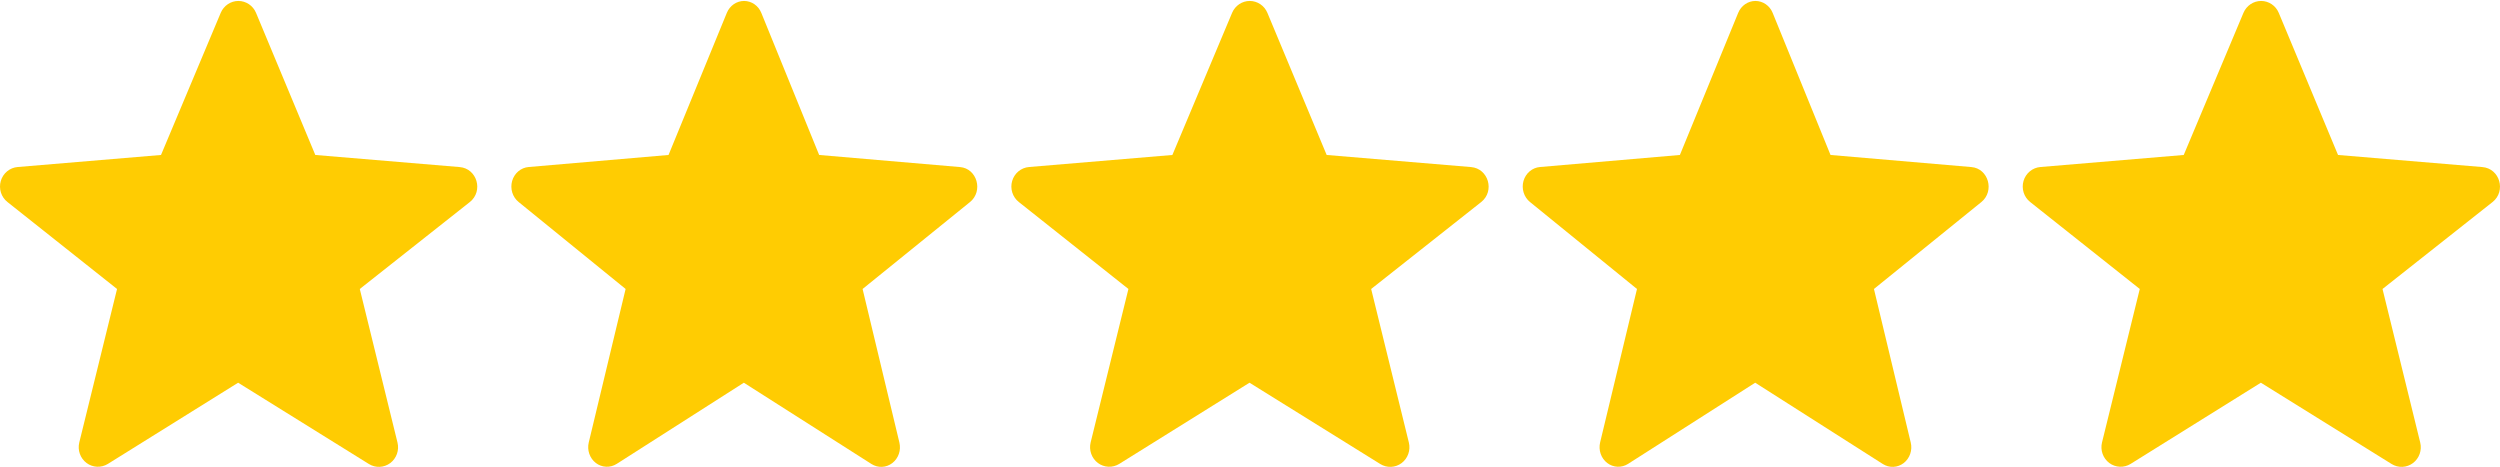
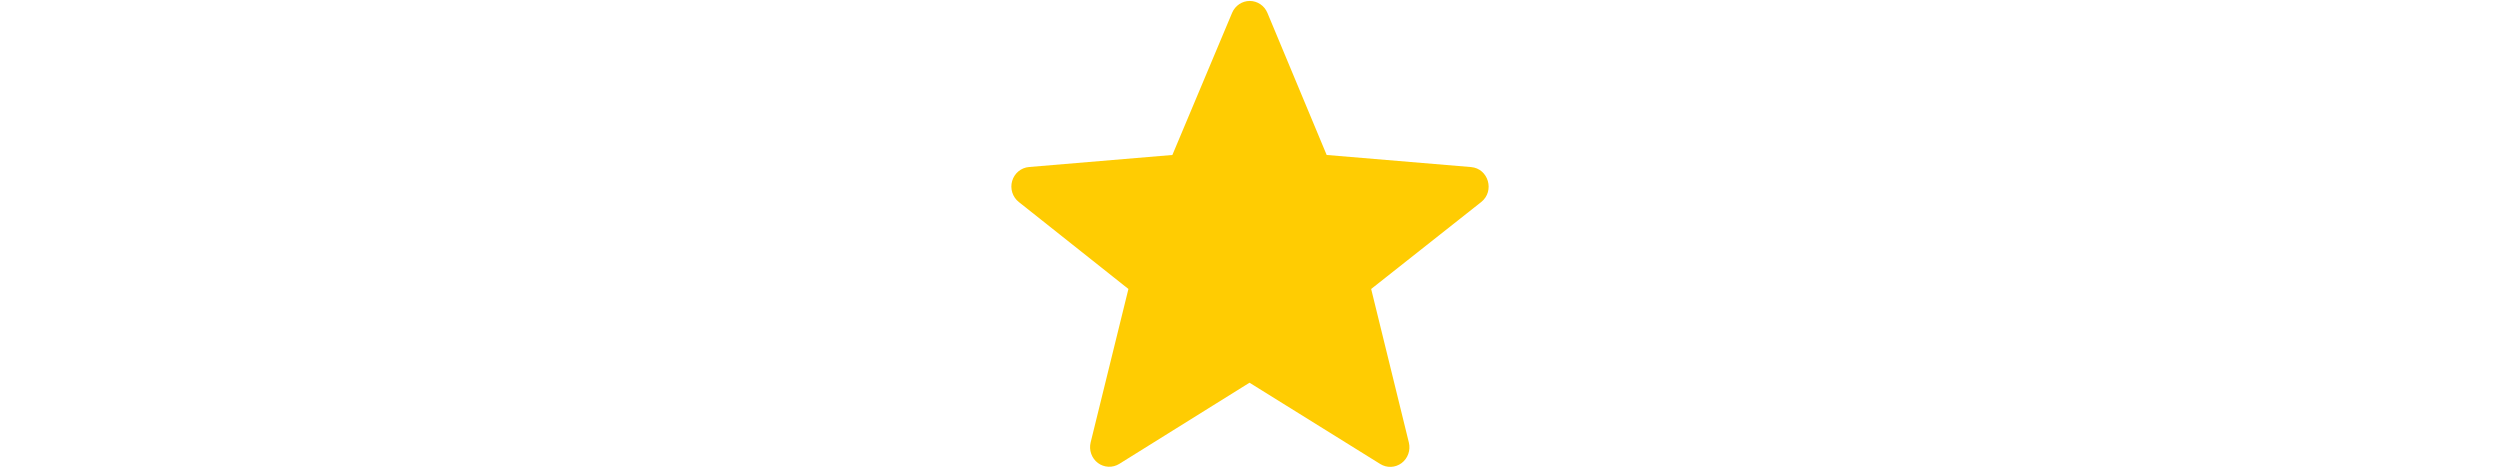
<svg xmlns="http://www.w3.org/2000/svg" width="166" height="31" viewBox="0 0 166 31" fill="none">
-   <path fill-rule="evenodd" clip-rule="evenodd" d="M49.391 25.412L40.947 30.803C40.736 30.937 40.492 31.003 40.246 30.991C40 30.98 39.762 30.893 39.563 30.741C39.365 30.588 39.214 30.377 39.13 30.135C39.046 29.892 39.033 29.63 39.093 29.38L41.541 19.188L34.437 13.413C34.239 13.253 34.091 13.034 34.014 12.784C33.938 12.535 33.935 12.267 34.006 12.015C34.078 11.764 34.22 11.541 34.415 11.376C34.61 11.211 34.848 11.111 35.098 11.09L44.391 10.29L48.263 0.851C48.359 0.617 48.519 0.418 48.722 0.278C48.925 0.138 49.164 0.063 49.407 0.063C49.651 0.064 49.889 0.139 50.092 0.279C50.295 0.419 50.454 0.619 50.55 0.853L54.392 10.29L63.747 11.093C64.877 11.188 65.305 12.687 64.408 13.416L57.276 19.188L59.72 29.387C59.779 29.637 59.767 29.9 59.683 30.142C59.599 30.384 59.448 30.595 59.249 30.748C59.051 30.9 58.813 30.988 58.567 30.999C58.32 31.01 58.077 30.944 57.866 30.81L49.391 25.412Z" fill="#FFCC02" />
-   <path fill-rule="evenodd" clip-rule="evenodd" d="M82.967 25.412L74.318 30.803C74.102 30.937 73.852 31.003 73.6 30.991C73.347 30.98 73.104 30.893 72.9 30.741C72.697 30.588 72.542 30.377 72.457 30.135C72.371 29.892 72.357 29.63 72.418 29.38L74.927 19.188L67.649 13.413C67.446 13.253 67.295 13.034 67.216 12.784C67.137 12.535 67.134 12.267 67.208 12.015C67.281 11.764 67.427 11.541 67.626 11.376C67.826 11.211 68.07 11.111 68.326 11.09L77.846 10.29L81.812 0.851C81.91 0.617 82.074 0.418 82.282 0.278C82.491 0.138 82.735 0.063 82.984 0.063C83.234 0.064 83.478 0.139 83.686 0.279C83.894 0.419 84.057 0.619 84.155 0.853L88.091 10.29L97.674 11.093C98.831 11.188 99.27 12.687 98.351 13.416L91.045 19.188L93.549 29.387C93.61 29.637 93.596 29.9 93.51 30.142C93.425 30.384 93.27 30.595 93.067 30.748C92.863 30.9 92.62 30.988 92.367 30.999C92.115 31.01 91.865 30.944 91.649 30.81L82.967 25.412Z" fill="#FFCC02" />
-   <path fill-rule="evenodd" clip-rule="evenodd" d="M116.545 25.412L108.101 30.803C107.891 30.937 107.647 31.003 107.4 30.991C107.154 30.98 106.916 30.893 106.718 30.741C106.519 30.588 106.368 30.377 106.284 30.135C106.201 29.892 106.188 29.63 106.247 29.38L108.696 19.188L101.591 13.413C101.393 13.253 101.246 13.034 101.169 12.784C101.092 12.535 101.089 12.267 101.16 12.015C101.232 11.764 101.374 11.541 101.569 11.376C101.764 11.211 102.002 11.111 102.252 11.09L111.545 10.29L115.417 0.851C115.513 0.617 115.673 0.418 115.876 0.278C116.08 0.138 116.318 0.063 116.561 0.063C116.805 0.064 117.043 0.139 117.246 0.279C117.449 0.419 117.609 0.619 117.704 0.853L121.547 10.29L130.901 11.093C132.031 11.188 132.459 12.687 131.562 13.416L124.43 19.188L126.874 29.387C126.934 29.637 126.921 29.9 126.837 30.142C126.753 30.384 126.602 30.595 126.404 30.748C126.205 30.9 125.967 30.988 125.721 30.999C125.475 31.01 125.231 30.944 125.02 30.81L116.545 25.412Z" fill="#FFCC02" />
-   <path fill-rule="evenodd" clip-rule="evenodd" d="M15.812 25.412L7.163 30.803C6.947 30.937 6.697 31.003 6.445 30.991C6.193 30.98 5.949 30.893 5.746 30.741C5.542 30.588 5.388 30.377 5.302 30.135C5.216 29.892 5.203 29.63 5.264 29.38L7.772 19.188L0.494 13.413C0.291 13.253 0.14 13.034 0.061 12.784C-0.017 12.535 -0.02 12.267 0.053 12.015C0.126 11.764 0.272 11.541 0.471 11.376C0.671 11.211 0.915 11.111 1.171 11.09L10.691 10.29L14.657 0.851C14.756 0.617 14.919 0.418 15.128 0.278C15.336 0.138 15.58 0.063 15.829 0.063C16.079 0.064 16.323 0.139 16.531 0.279C16.739 0.419 16.902 0.619 17 0.853L20.936 10.29L30.519 11.093C31.677 11.188 32.115 12.687 31.196 13.416L23.89 19.188L26.394 29.387C26.455 29.637 26.442 29.9 26.356 30.142C26.27 30.384 26.115 30.595 25.912 30.748C25.708 30.9 25.465 30.988 25.212 30.999C24.96 31.01 24.71 30.944 24.495 30.81L15.812 25.412Z" fill="#FFCC02" />
-   <path fill-rule="evenodd" clip-rule="evenodd" d="M150.121 25.412L141.472 30.803C141.256 30.937 141.006 31.003 140.754 30.991C140.502 30.98 140.258 30.893 140.055 30.741C139.851 30.588 139.697 30.377 139.611 30.135C139.525 29.892 139.512 29.63 139.573 29.38L142.081 19.188L134.803 13.413C134.6 13.253 134.449 13.034 134.37 12.784C134.292 12.535 134.289 12.267 134.362 12.015C134.435 11.764 134.581 11.541 134.781 11.376C134.98 11.211 135.224 11.111 135.48 11.09L145 10.29L148.966 0.851C149.065 0.617 149.228 0.418 149.437 0.278C149.645 0.138 149.889 0.063 150.139 0.063C150.388 0.064 150.632 0.139 150.84 0.279C151.048 0.419 151.211 0.619 151.309 0.853L155.245 10.29L164.828 11.093C165.986 11.188 166.424 12.687 165.505 13.416L158.199 19.188L160.703 29.387C160.764 29.637 160.751 29.9 160.665 30.142C160.579 30.384 160.424 30.595 160.221 30.748C160.017 30.9 159.774 30.988 159.522 30.999C159.269 31.01 159.019 30.944 158.804 30.81L150.121 25.412Z" fill="#FFCC02" />
+   <path fill-rule="evenodd" clip-rule="evenodd" d="M82.967 25.412L74.318 30.803C74.102 30.937 73.852 31.003 73.6 30.991C73.347 30.98 73.104 30.893 72.9 30.741C72.697 30.588 72.542 30.377 72.457 30.135C72.371 29.892 72.357 29.63 72.418 29.38L74.927 19.188L67.649 13.413C67.446 13.253 67.295 13.034 67.216 12.784C67.137 12.535 67.134 12.267 67.208 12.015C67.281 11.764 67.427 11.541 67.626 11.376C67.826 11.211 68.07 11.111 68.326 11.09L77.846 10.29L81.812 0.851C81.91 0.617 82.074 0.418 82.282 0.278C82.491 0.138 82.735 0.063 82.984 0.063C83.234 0.064 83.478 0.139 83.686 0.279C83.894 0.419 84.057 0.619 84.155 0.853L88.091 10.29L97.674 11.093C98.831 11.188 99.27 12.687 98.351 13.416L91.045 19.188L93.549 29.387C93.61 29.637 93.596 29.9 93.51 30.142C93.425 30.384 93.27 30.595 93.067 30.748C92.863 30.9 92.62 30.988 92.367 30.999C92.115 31.01 91.865 30.944 91.649 30.81L82.967 25.412" fill="#FFCC02" />
</svg>